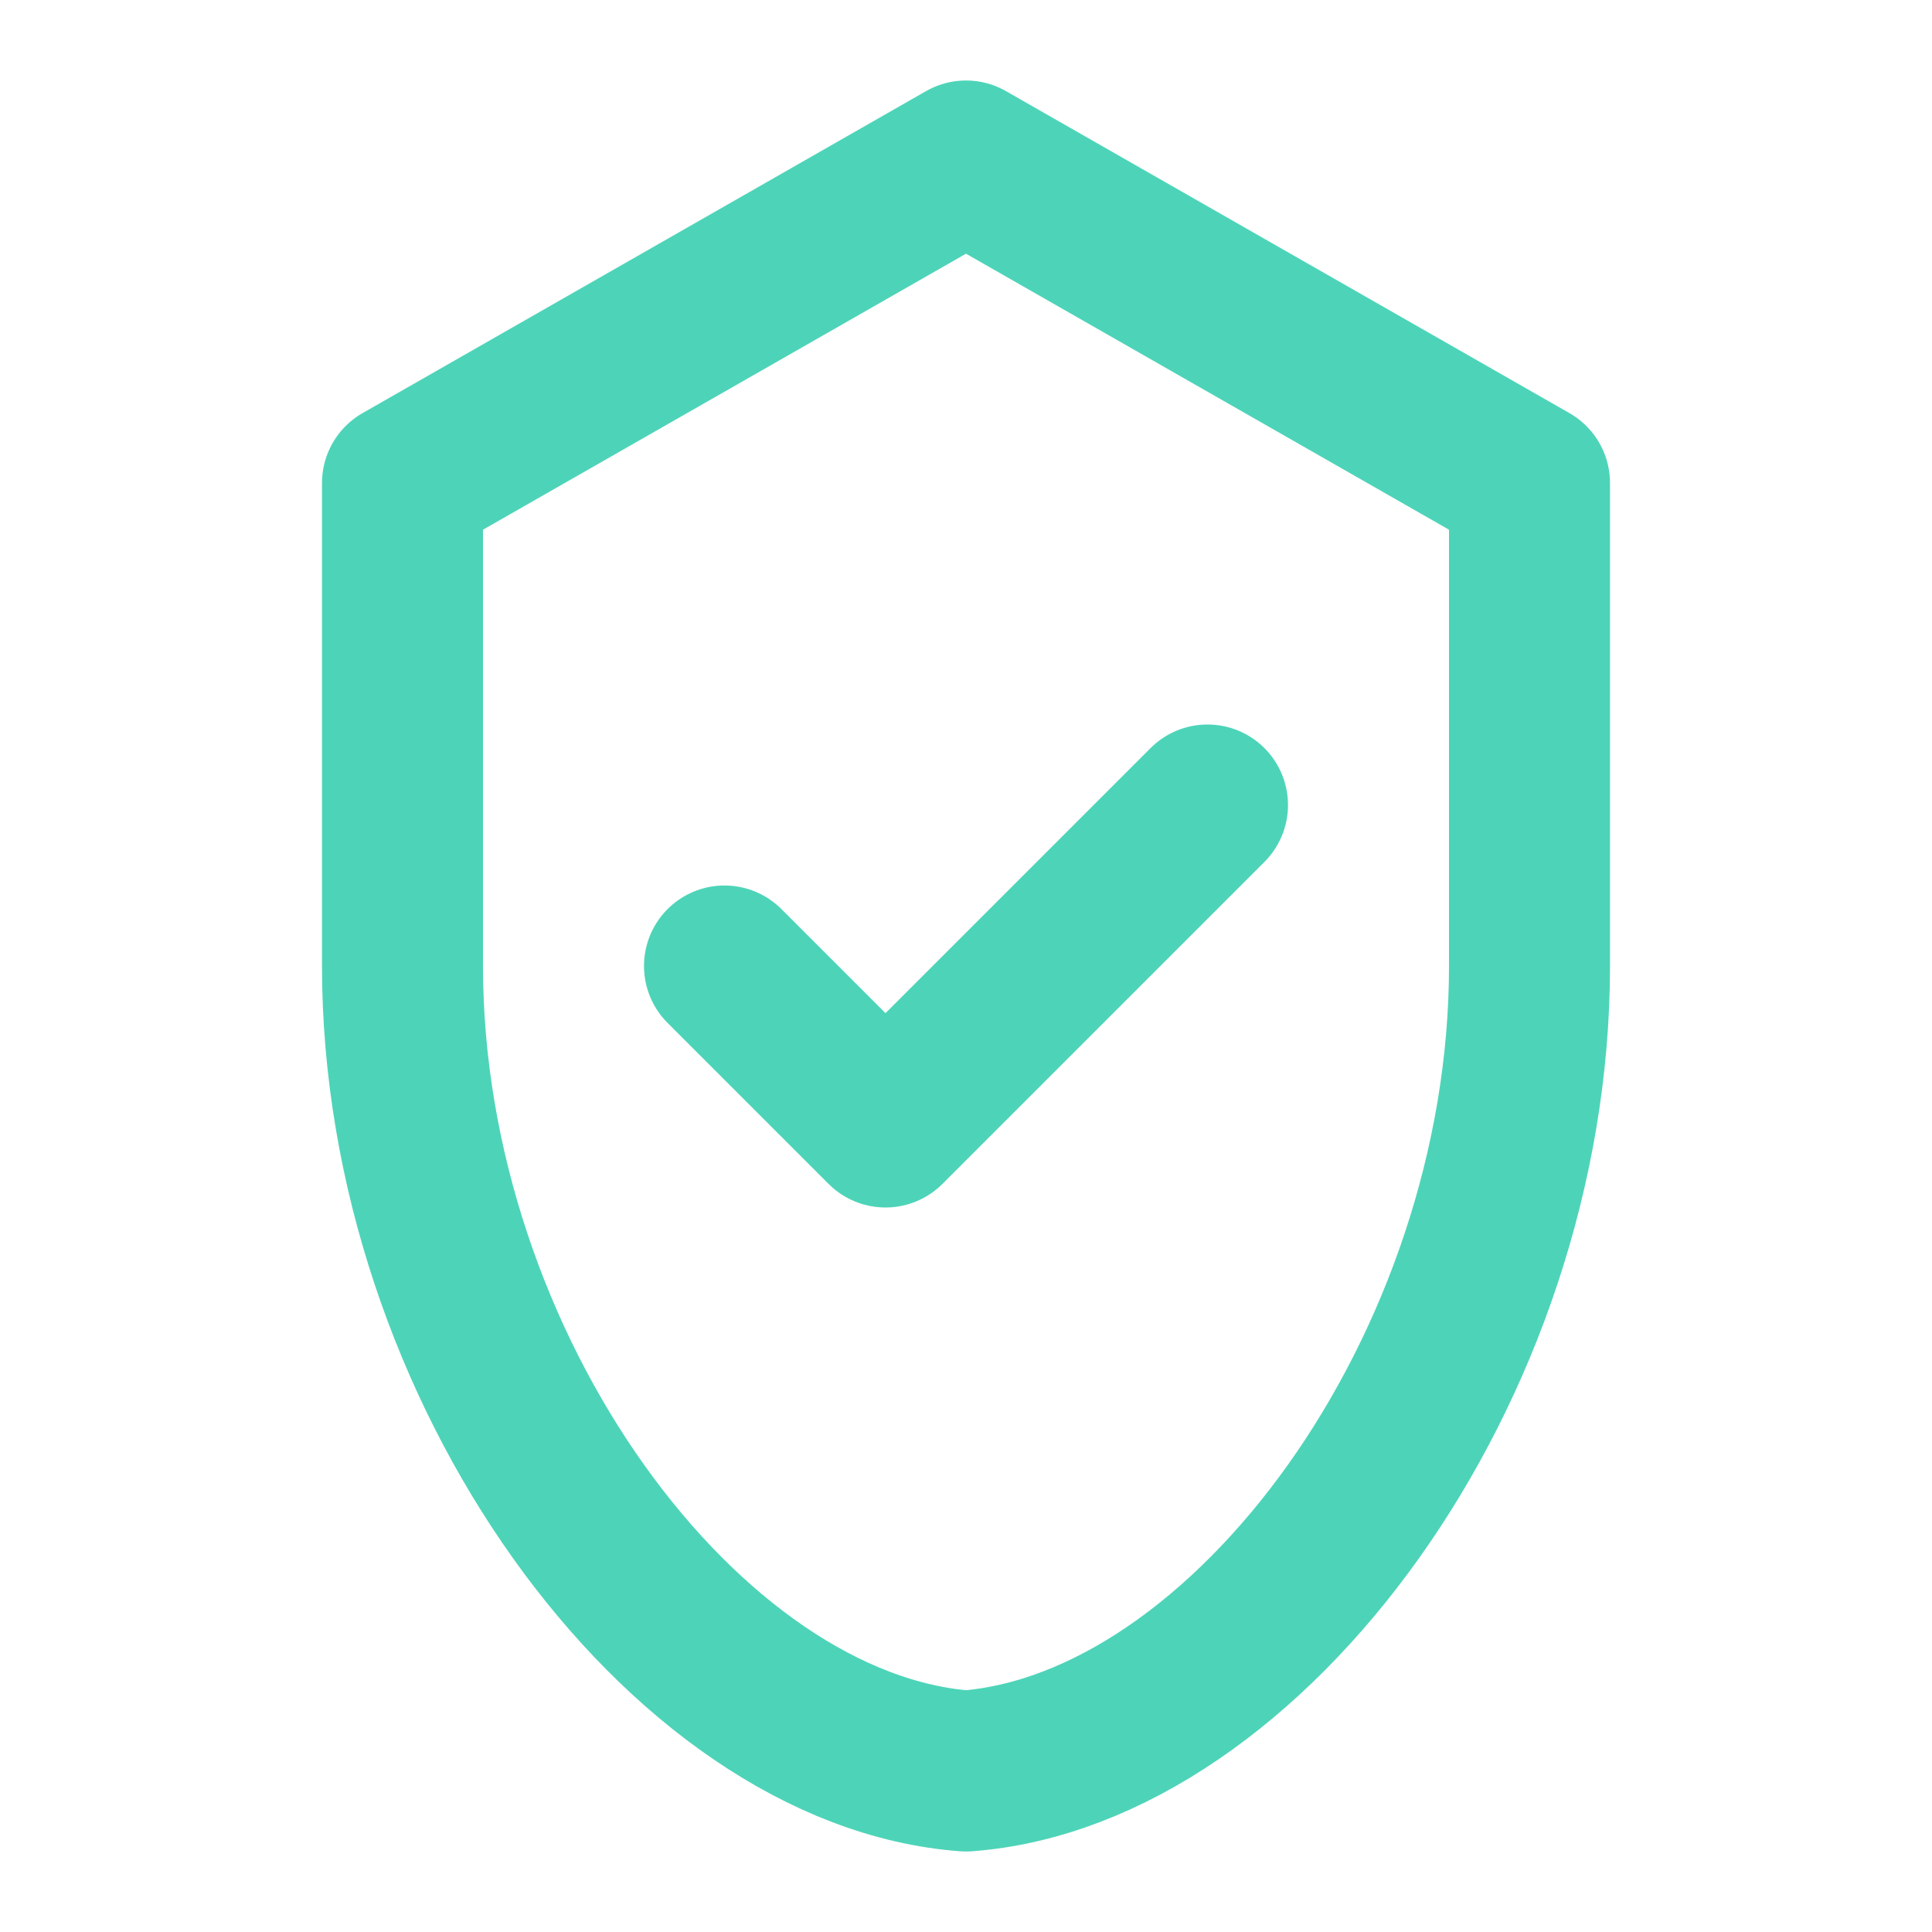
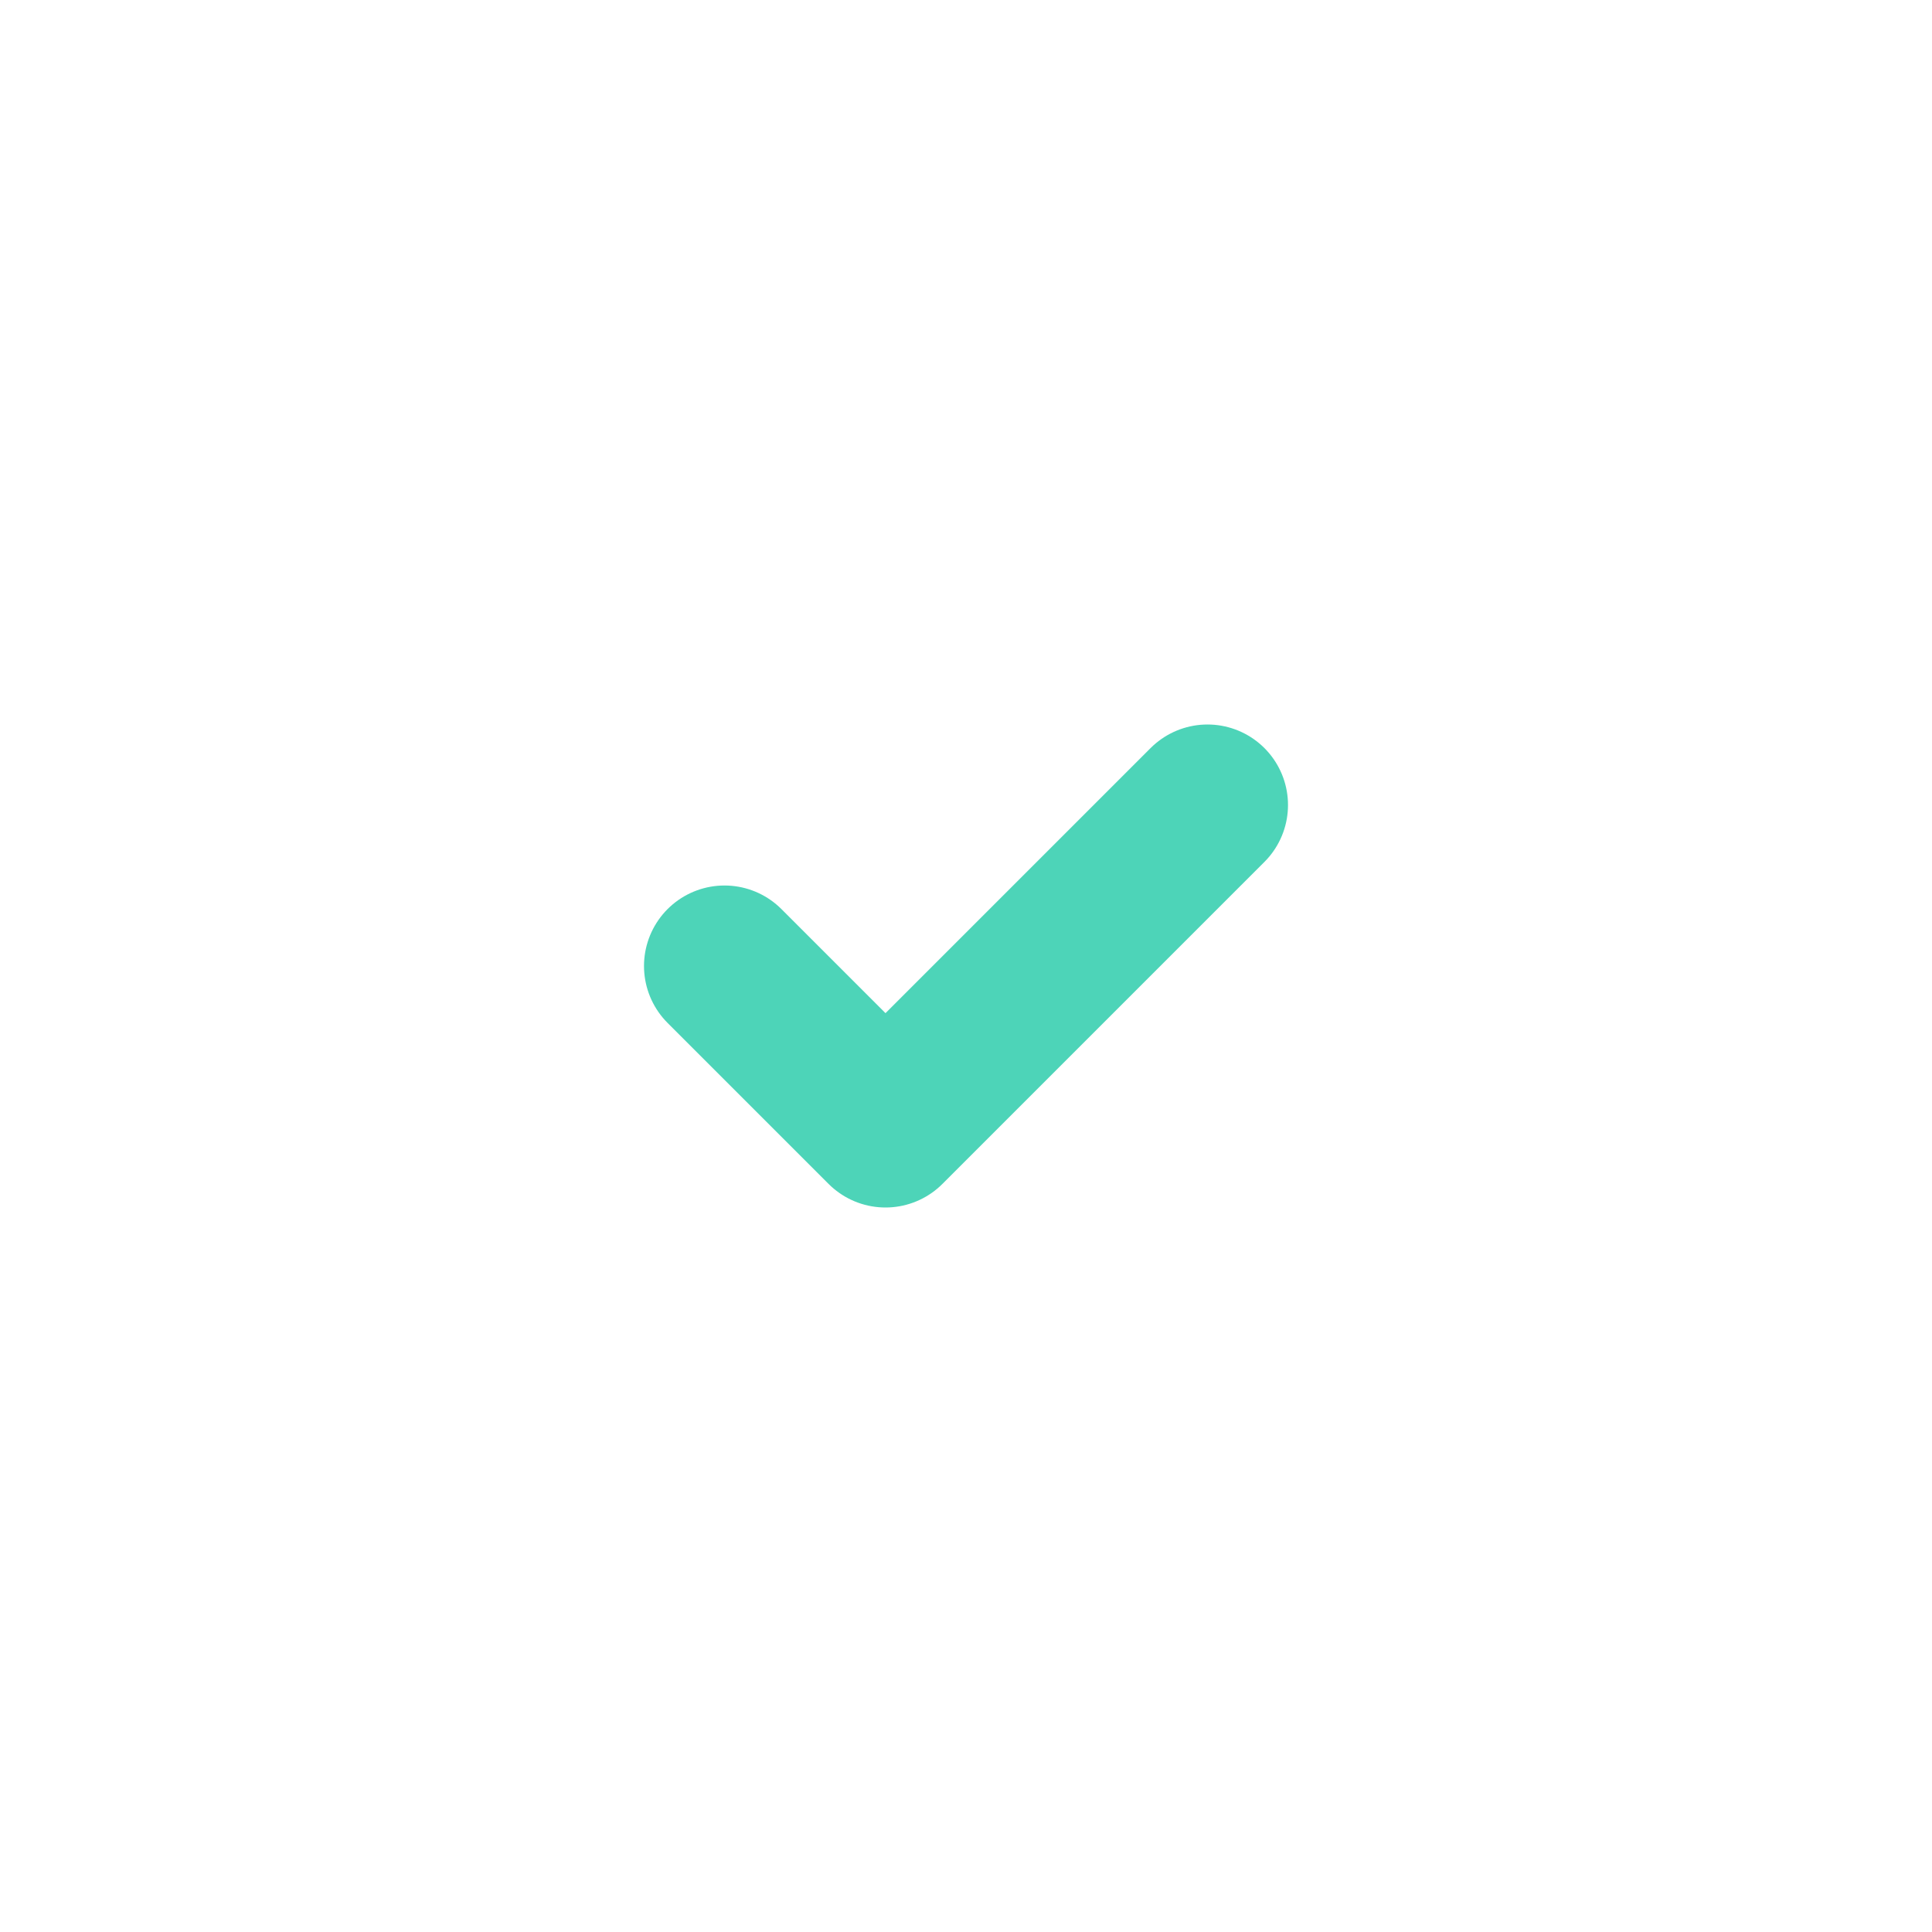
<svg xmlns="http://www.w3.org/2000/svg" width="60" height="60" viewBox="0 0 24 24" fill="none" stroke="#4dd4b8" stroke-width="2" stroke-linecap="round" stroke-linejoin="round" role="img" aria-label="Reliability">
-   <path d="M12 2 19 6v6c0 5-3.5 9.74-7 10C8.5 21.74 5 17 5 12V6l7-4z" />
  <path d="m9 12 2 2 4-4" />
</svg>